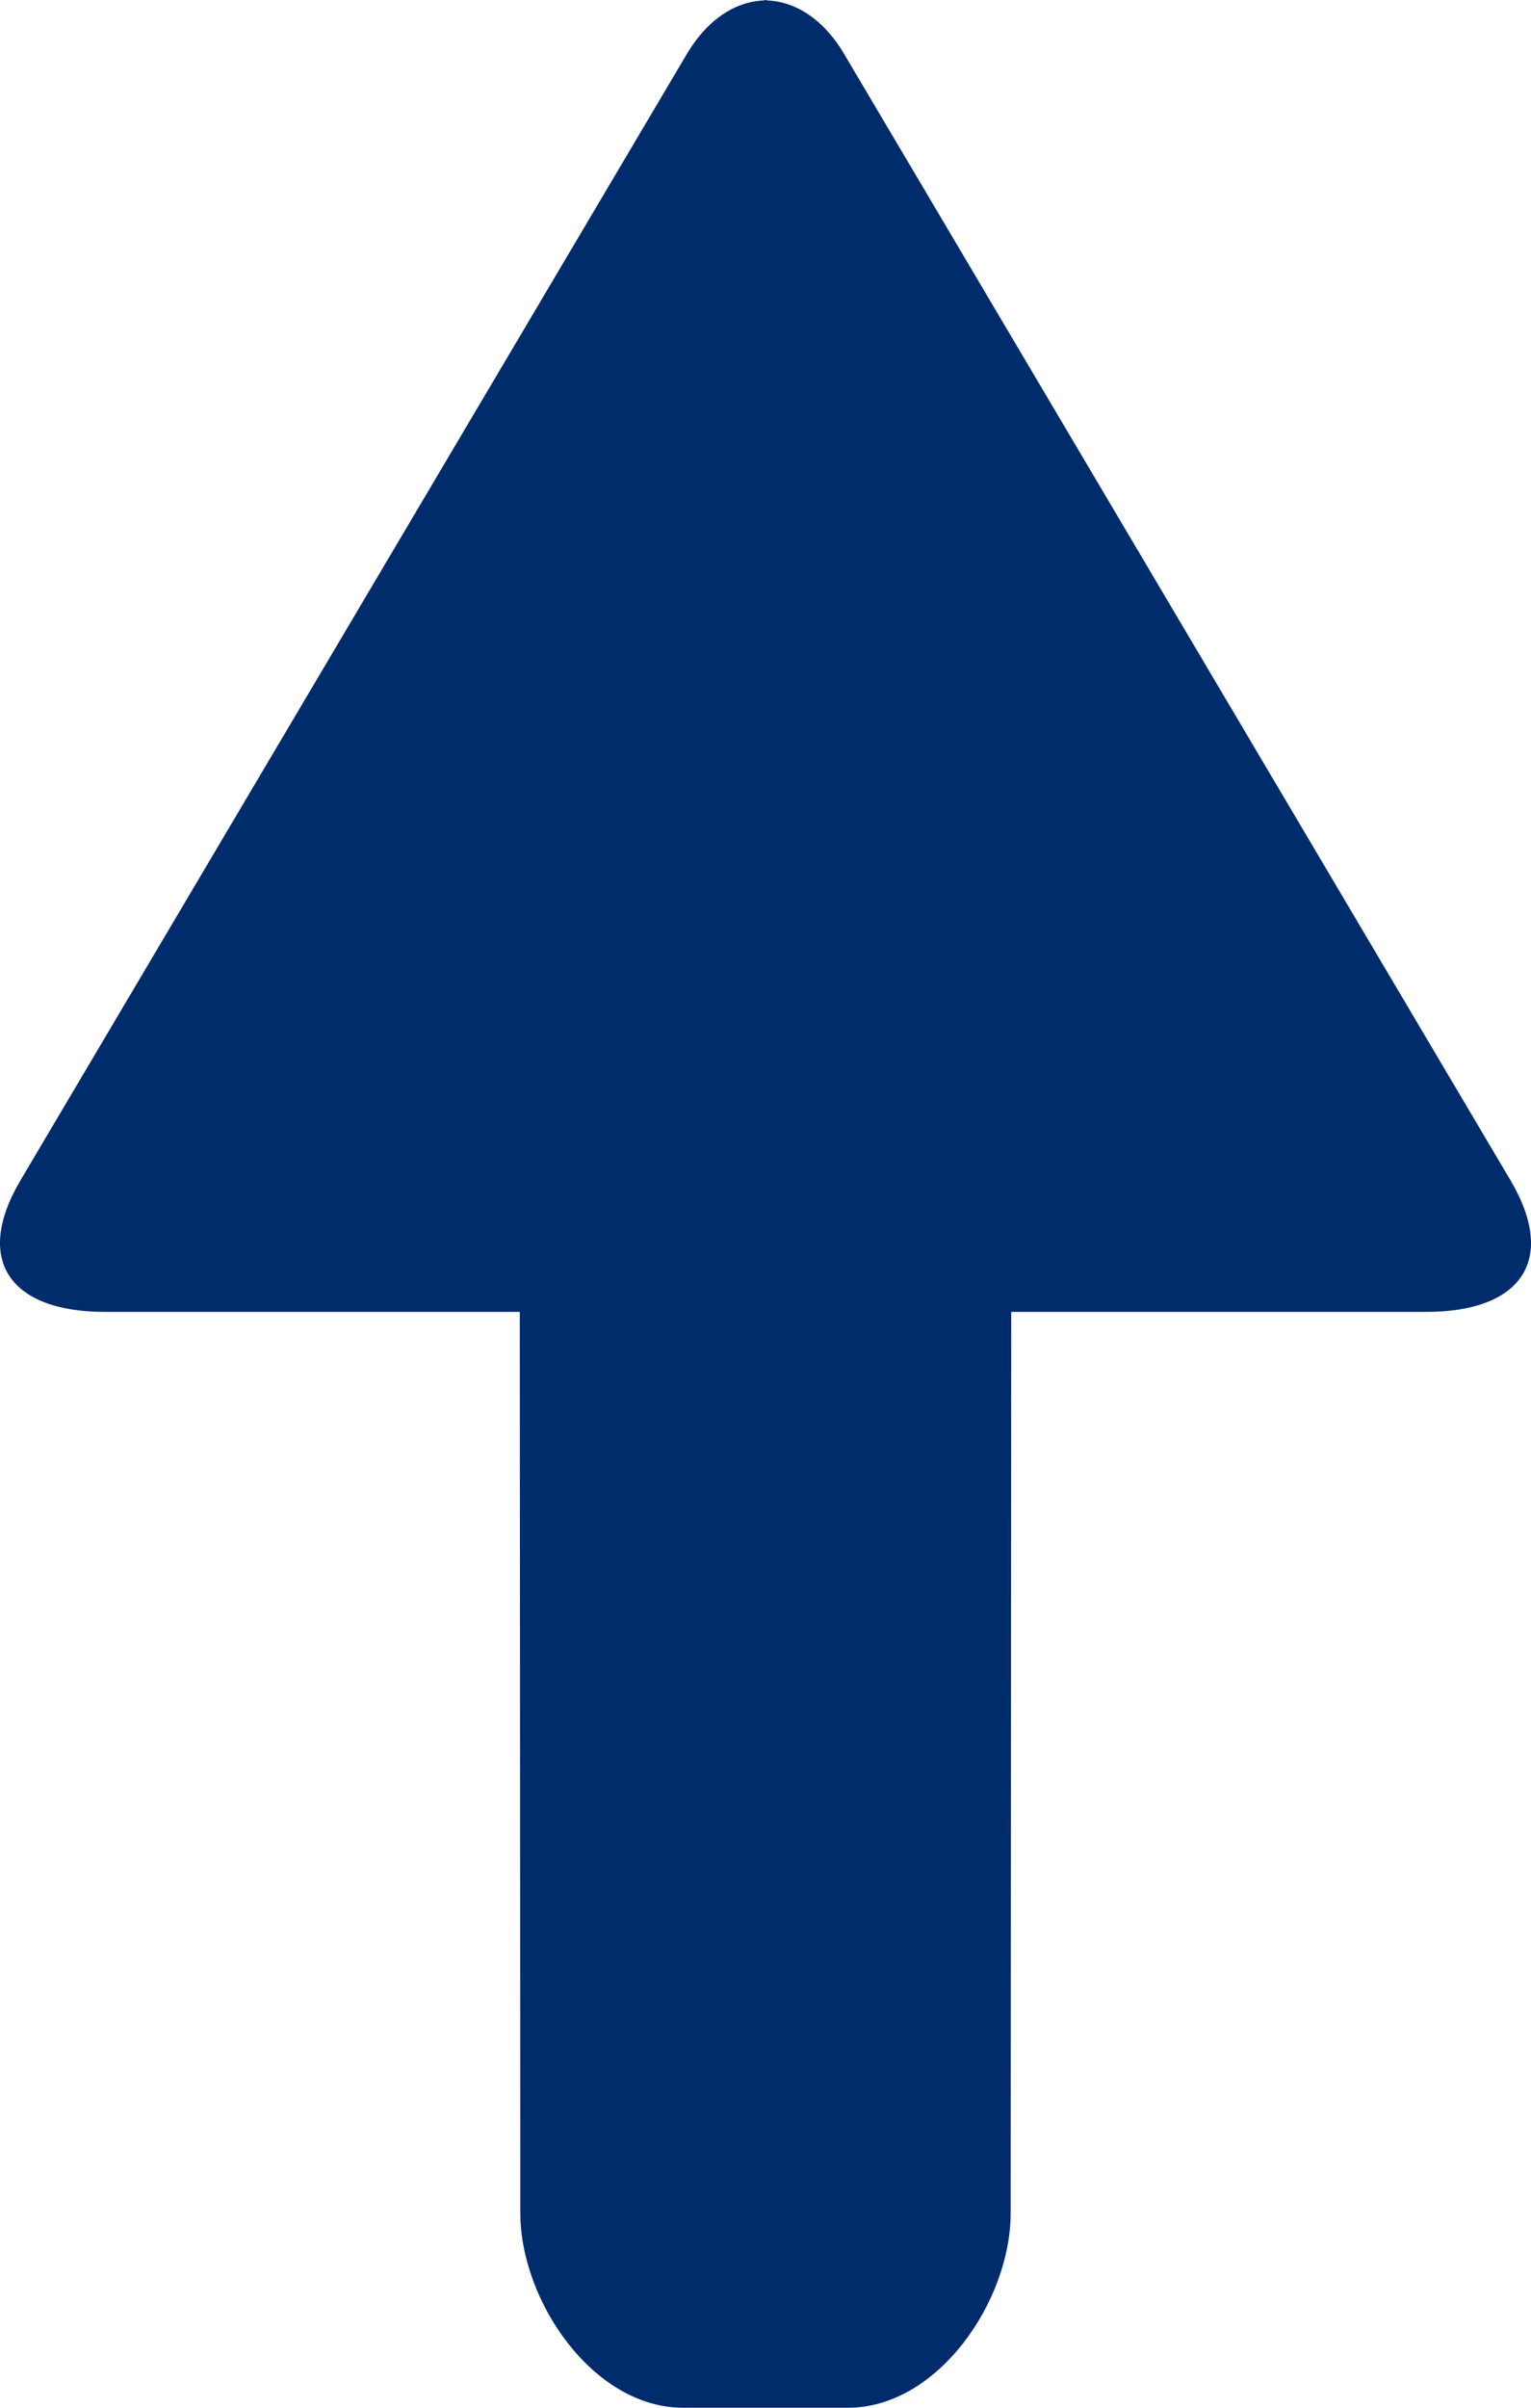
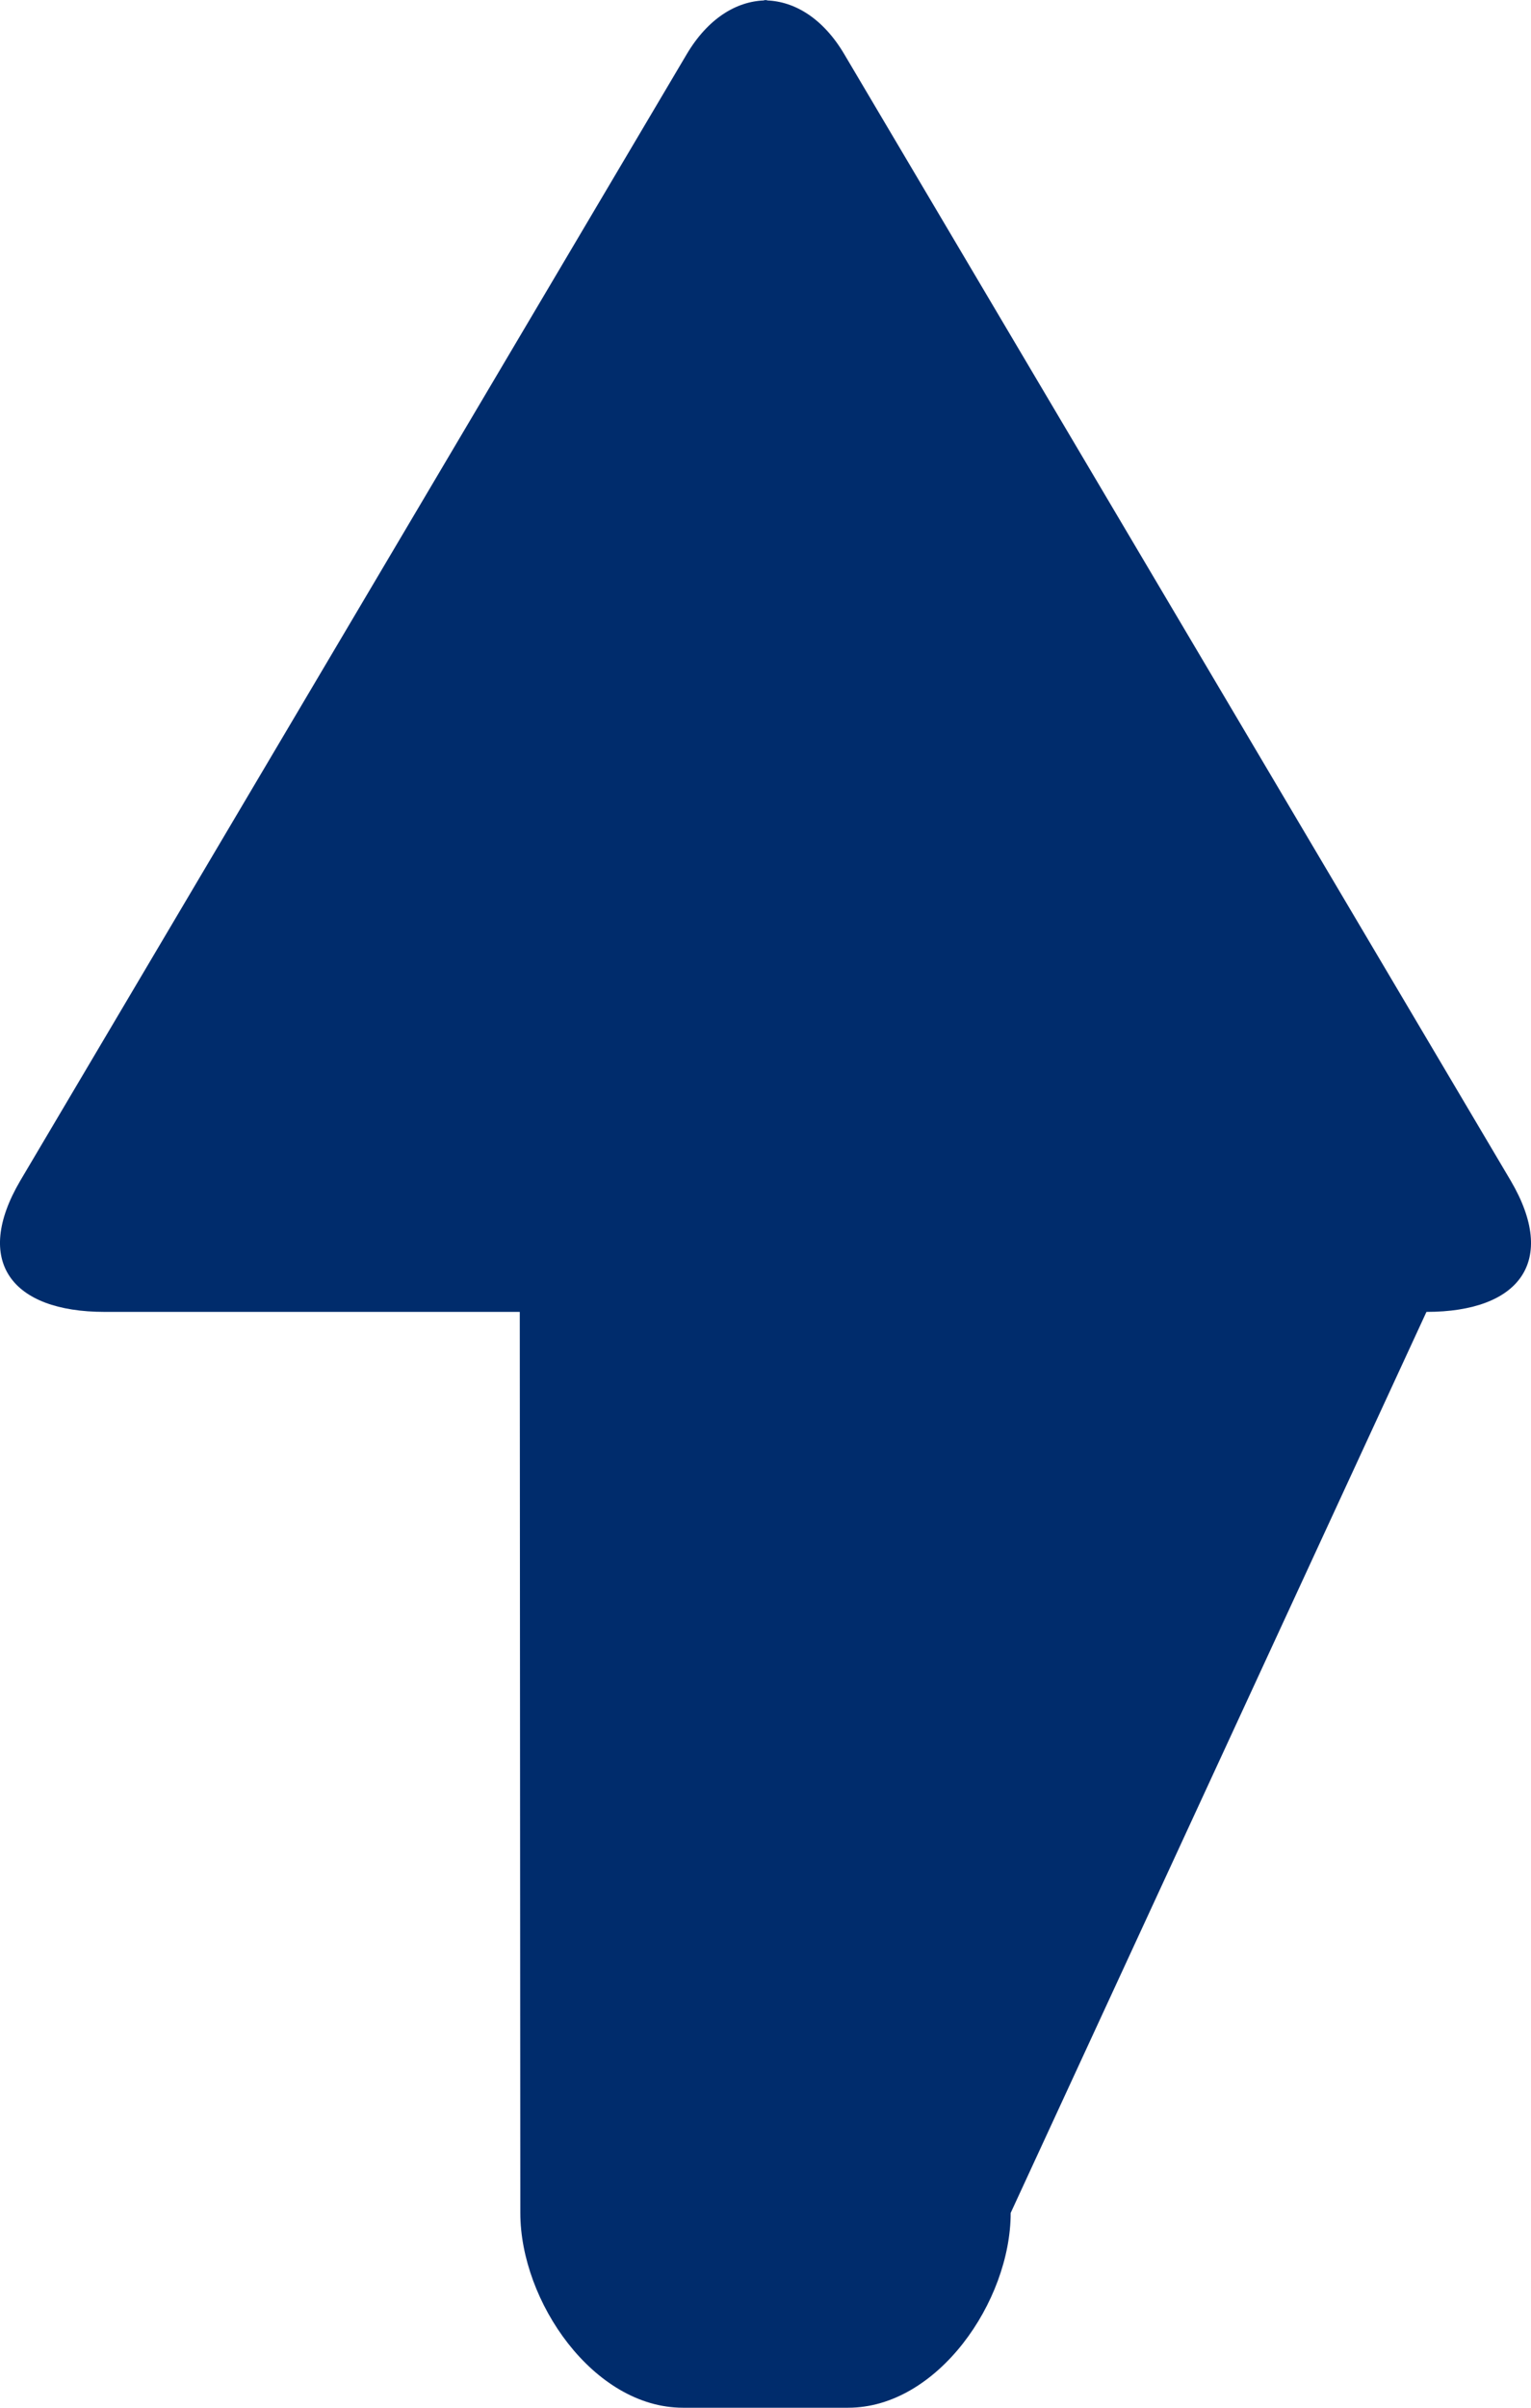
<svg xmlns="http://www.w3.org/2000/svg" width="14px" height="22px" viewBox="0 0 14 22" version="1.1">
  <title>ic_arrow_up</title>
  <desc>Created with Sketch.</desc>
  <g id="Desktop" stroke="none" stroke-width="1" fill="none" fill-rule="evenodd">
    <g id="GS1_DataPool---Changes-01" transform="translate(-759, -722)" fill="#002C6C">
-       <path d="M772.815,733.211 L766.722,743.502 C766.528,743.832 766.267,743.987 766.013,743.996 L766.013,744 C766.009,744 766.004,743.998 766,743.998 C765.996,743.998 765.991,744 765.988,744 L765.988,743.996 C765.733,743.987 765.473,743.832 765.278,743.502 L759.185,733.211 C758.754,732.477 759.102,732.013 759.957,732.013 L763.753,732.013 L763.758,723.78 C763.758,722.971 764.428,722 765.245,722 L766.756,722 C767.572,722 768.242,722.971 768.242,723.78 L768.247,732.013 L772.044,732.013 C772.898,732.013 773.246,732.477 772.815,733.211" id="ic_arrow_up" transform="translate(766, 733) scale(1, -1) translate(-766, -733) " />
+       <path d="M772.815,733.211 L766.722,743.502 C766.528,743.832 766.267,743.987 766.013,743.996 L766.013,744 C766.009,744 766.004,743.998 766,743.998 C765.996,743.998 765.991,744 765.988,744 L765.988,743.996 C765.733,743.987 765.473,743.832 765.278,743.502 L759.185,733.211 C758.754,732.477 759.102,732.013 759.957,732.013 L763.753,732.013 L763.758,723.78 C763.758,722.971 764.428,722 765.245,722 L766.756,722 C767.572,722 768.242,722.971 768.242,723.78 L772.044,732.013 C772.898,732.013 773.246,732.477 772.815,733.211" id="ic_arrow_up" transform="translate(766, 733) scale(1, -1) translate(-766, -733) " />
    </g>
  </g>
</svg>